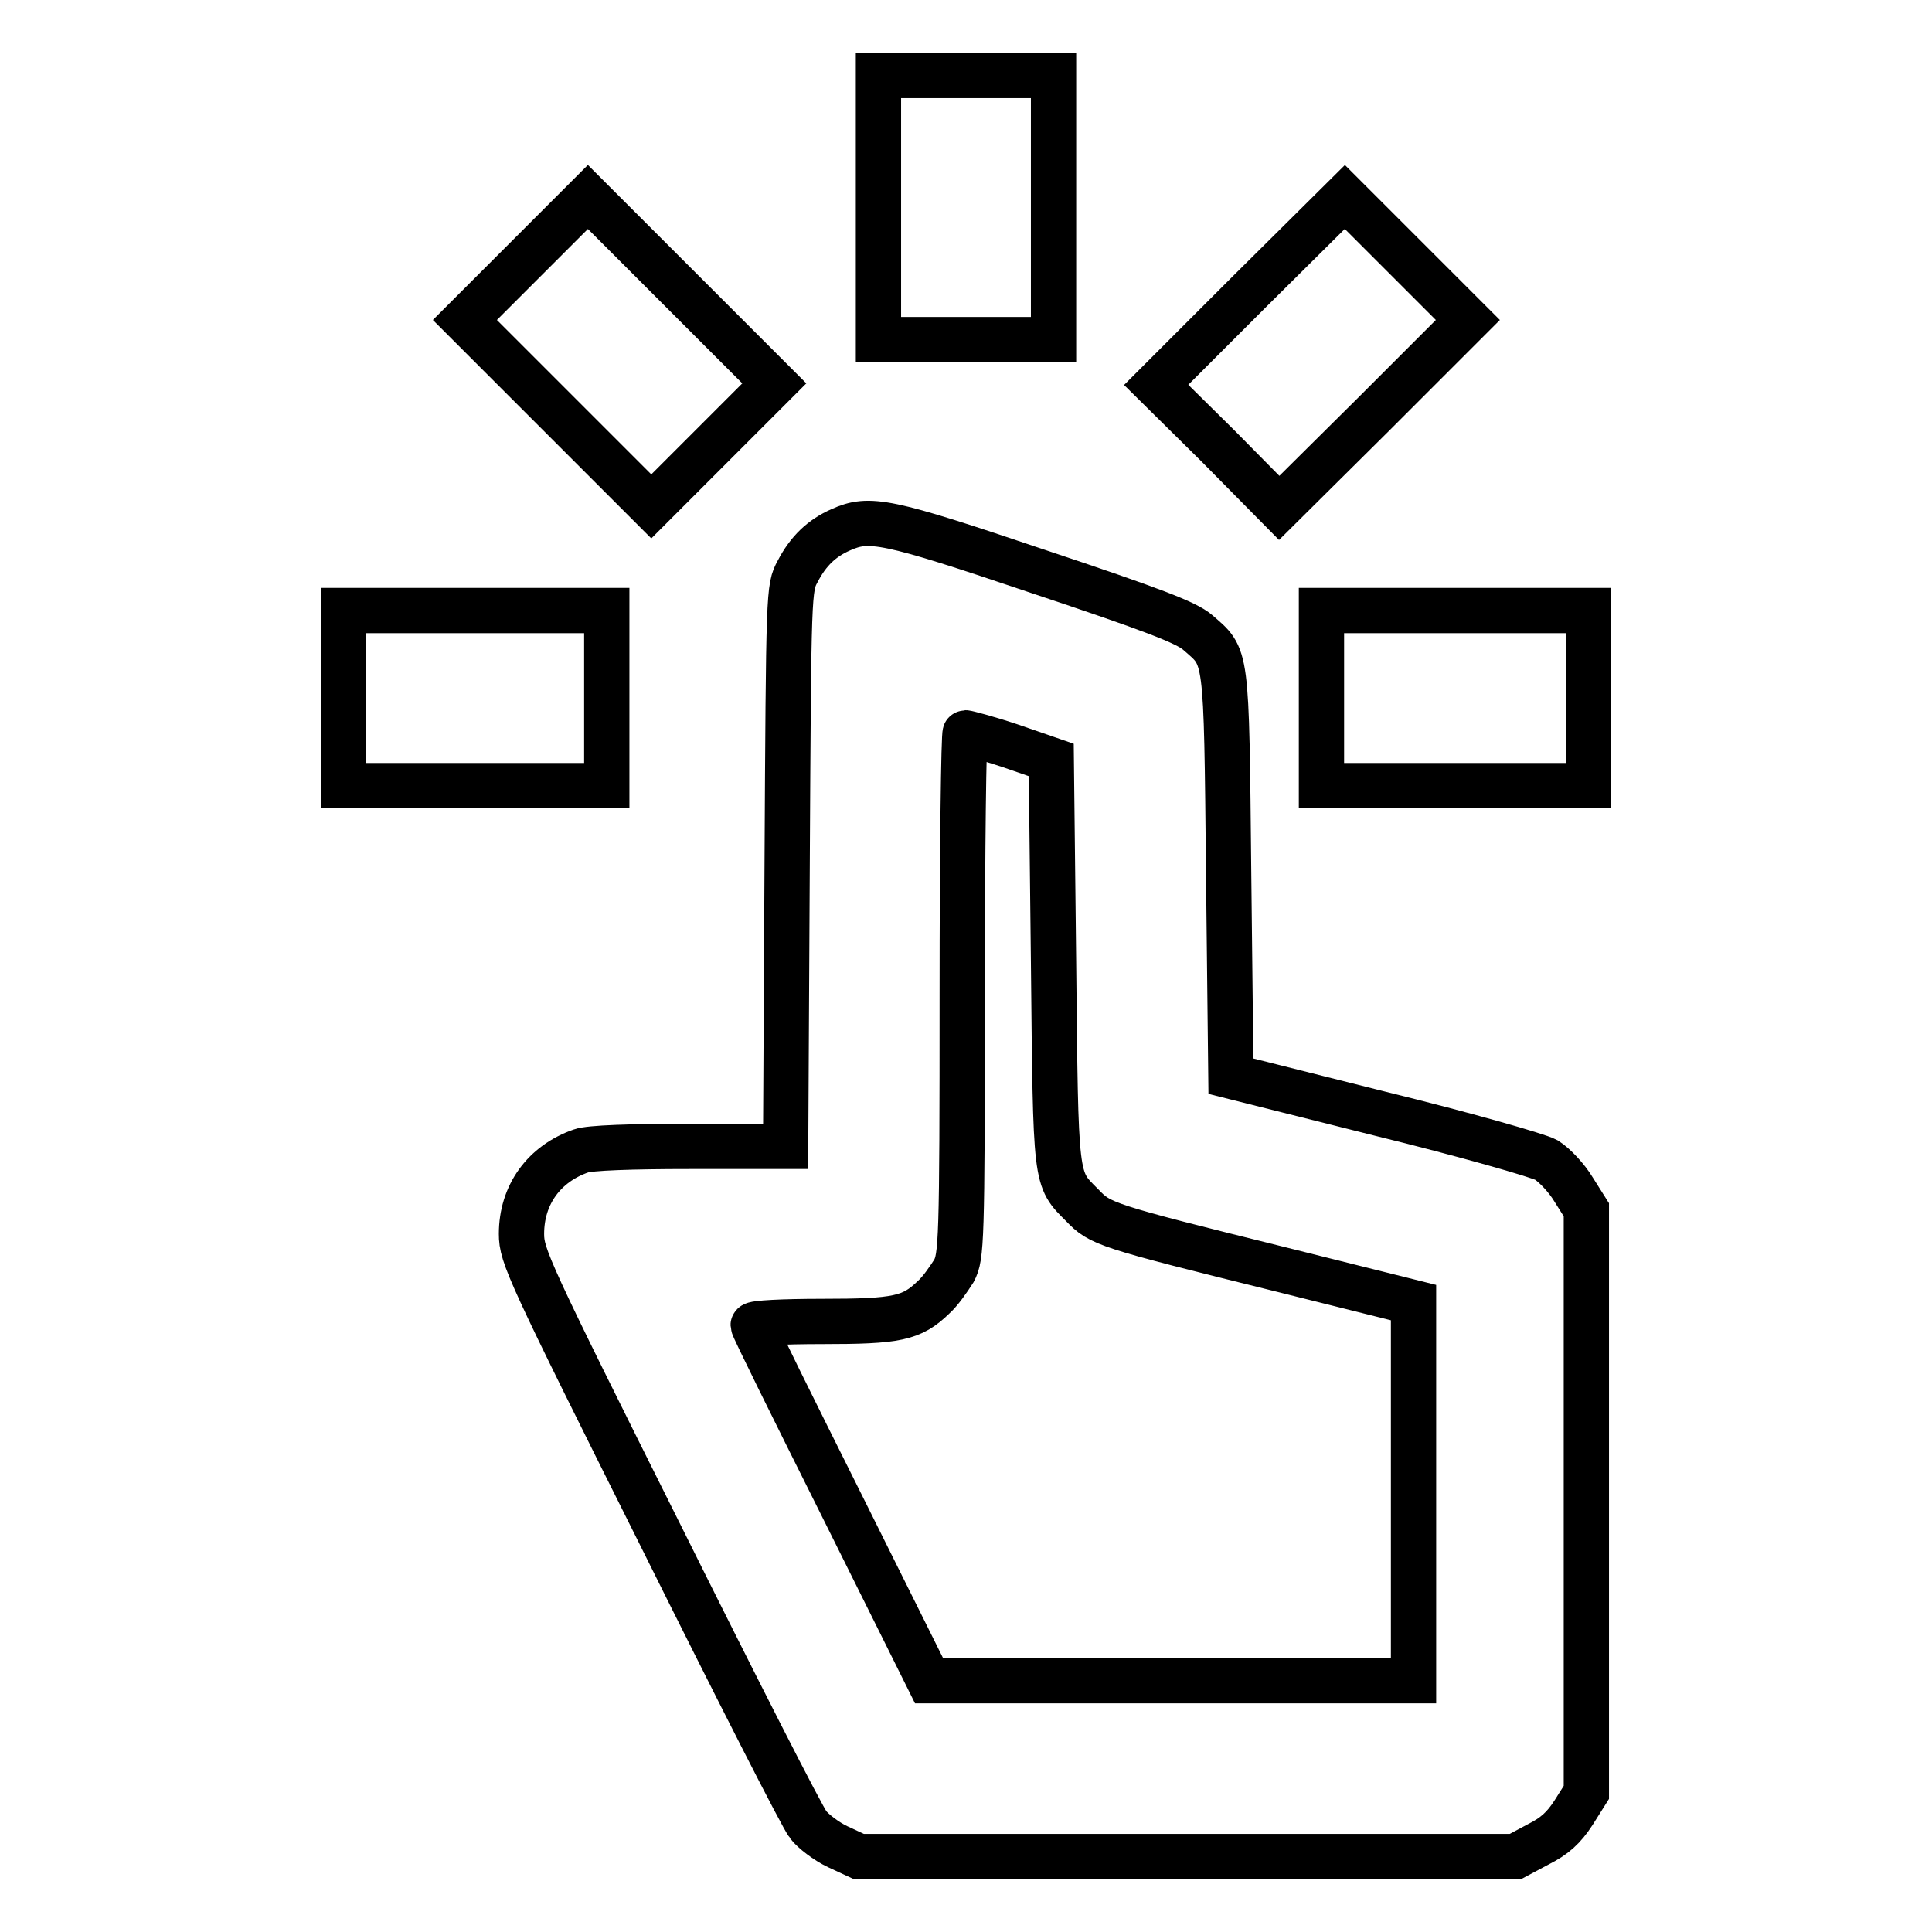
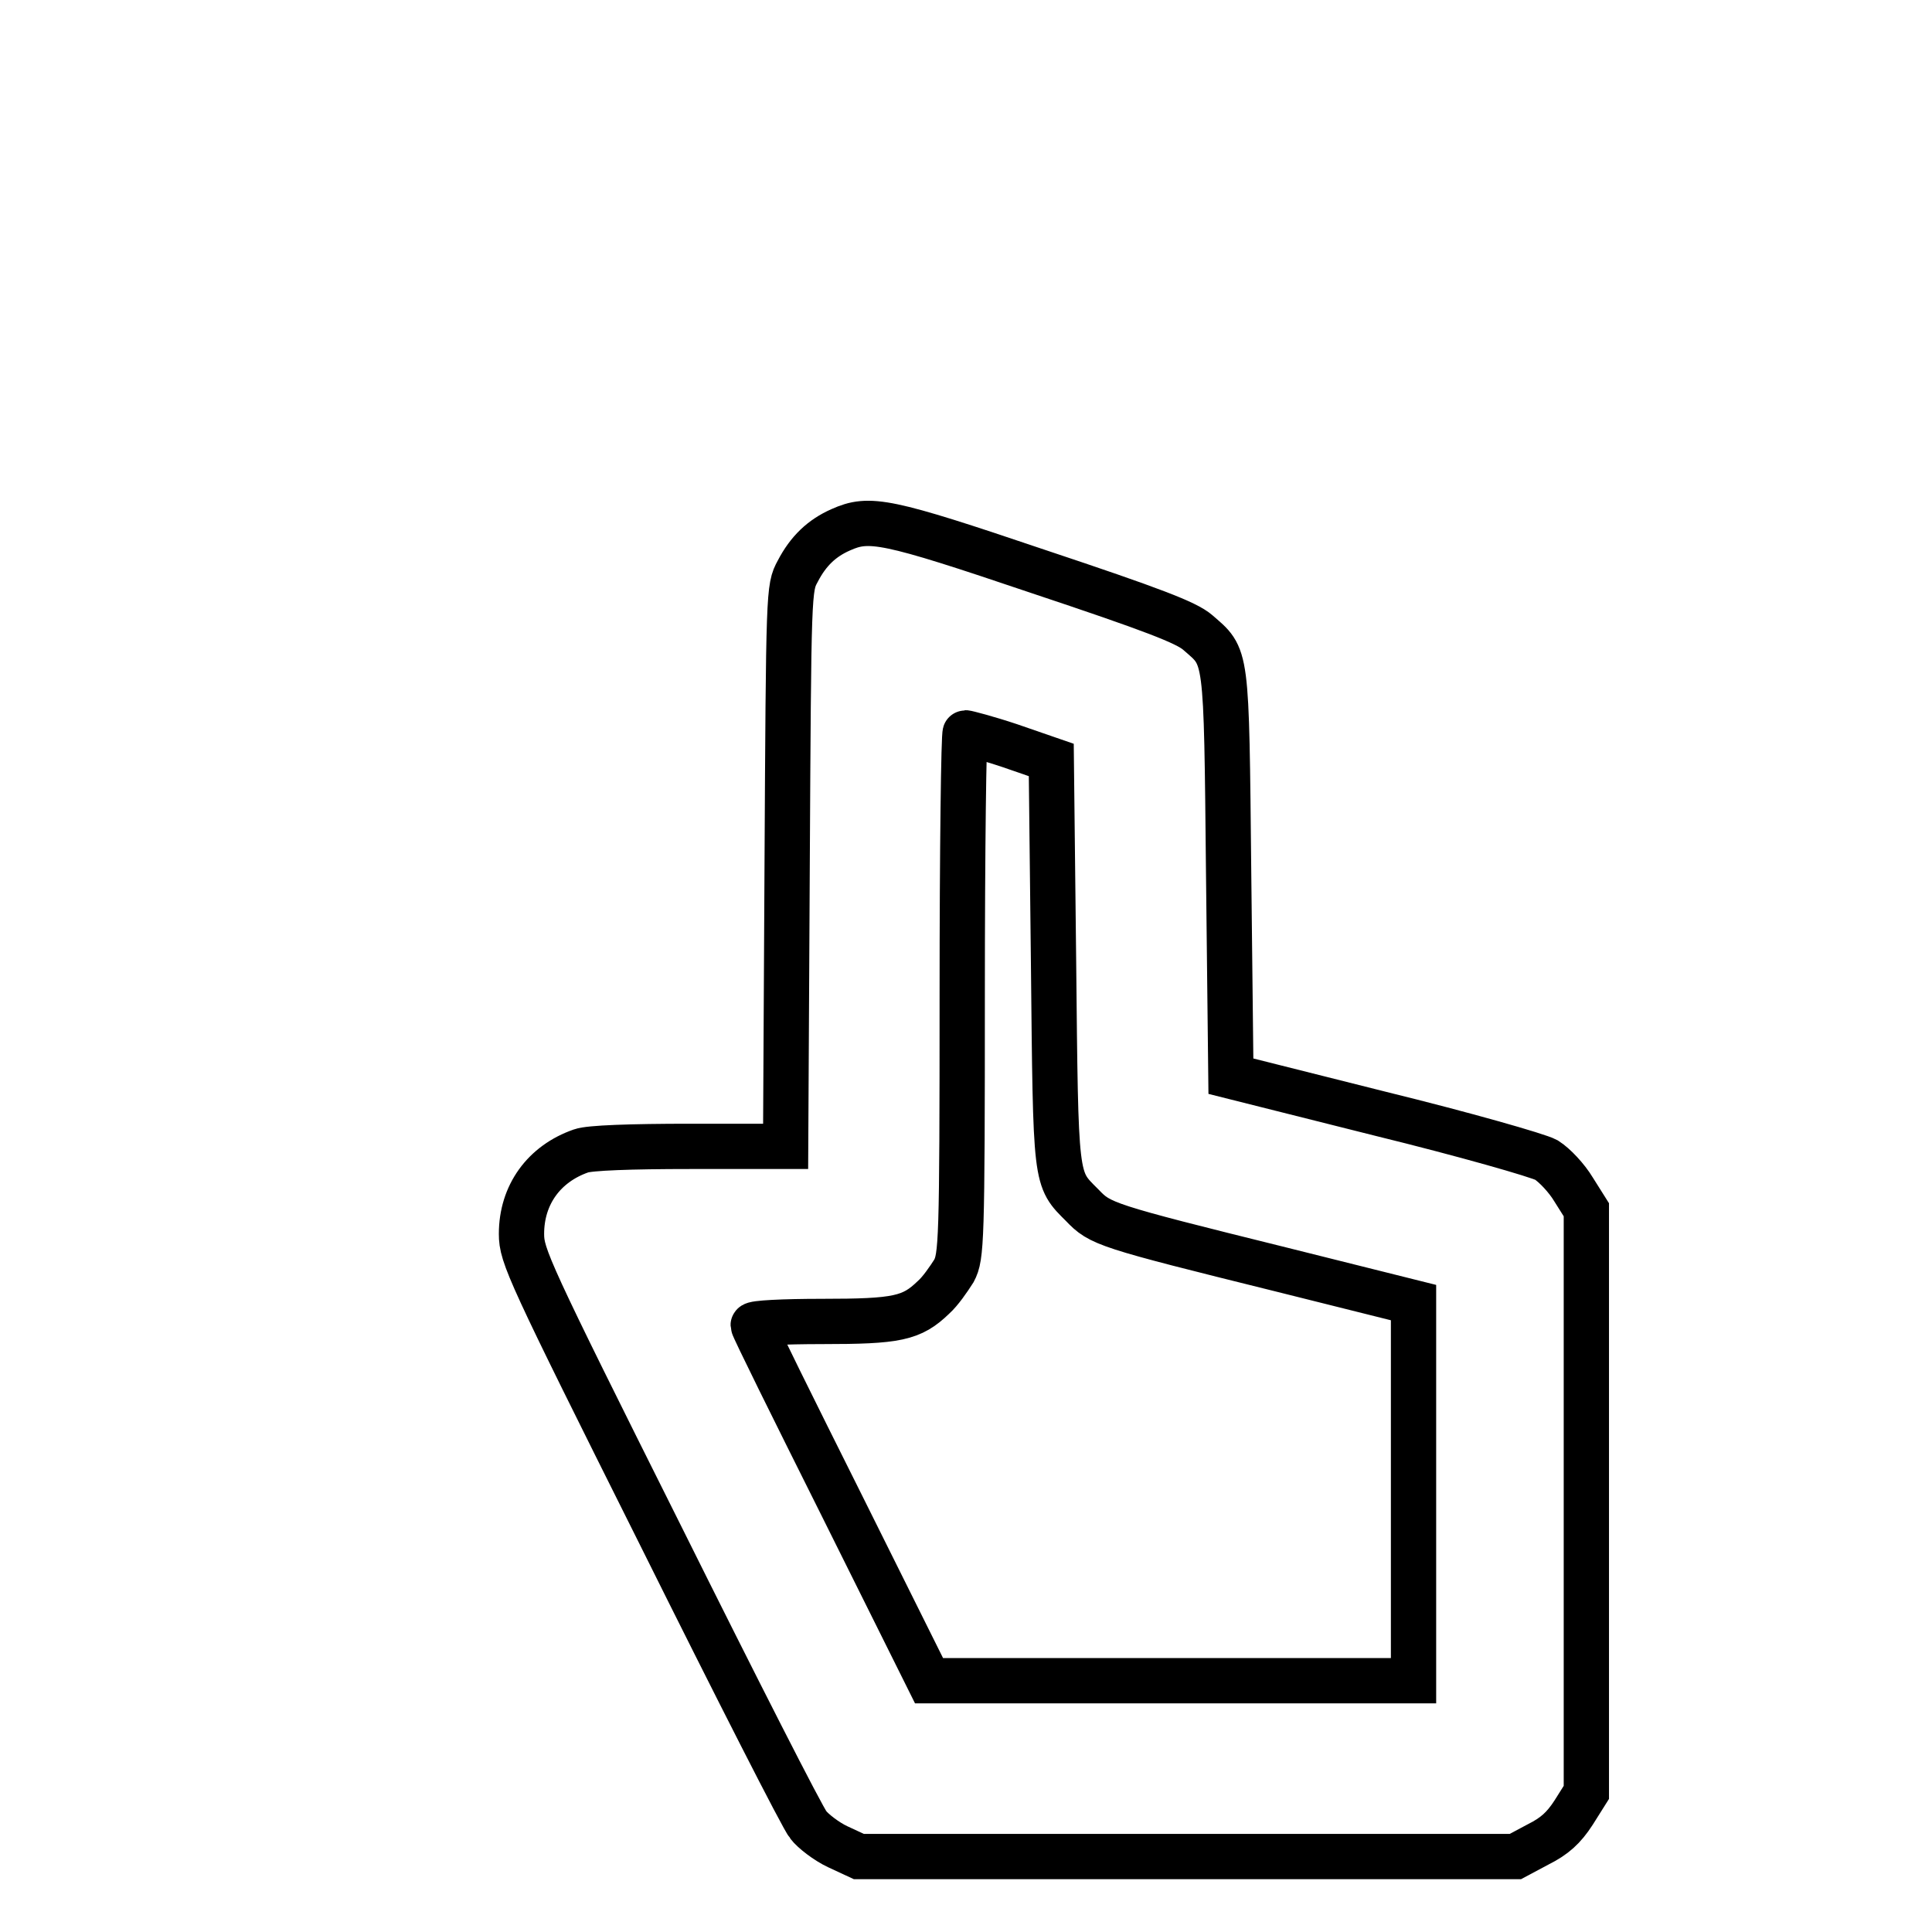
<svg xmlns="http://www.w3.org/2000/svg" version="1.1" x="0px" y="0px" viewBox="0 0 256 256" enable-background="new 0 0 256 256" xml:space="preserve">
  <g>
    <g>
      <g>
-         <path stroke-width="6" fill-opacity="0" stroke="#000000" d="M116.4,27.5v17.5H128h11.6V27.5V10H128h-11.6V27.5z" />
-         <path stroke-width="6" fill-opacity="0" stroke="#000000" d="M69.7,34.3l-8.1,8.1l12.4,12.4l12.3,12.3l8.2-8.2l8.1-8.1L90.2,38.4L77.9,26.1L69.7,34.3z" />
-         <path stroke-width="6" fill-opacity="0" stroke="#000000" d="M165.7,38.5L153.2,51l8.2,8.1l8.1,8.2L182,54.9l12.5-12.5l-8.2-8.2l-8.1-8.1L165.7,38.5z" />
        <path stroke-width="6" fill-opacity="0" stroke="#000000" d="M111.4,70.2c-2.5,1.1-4.3,2.8-5.7,5.5c-1.2,2.2-1.2,2.5-1.4,39.2l-0.2,37H91.5c-8,0-13.4,0.2-14.5,0.6c-4.9,1.7-7.9,5.8-7.9,11c0,2.9,0.9,4.9,18.4,39.9c10.1,20.3,18.9,37.6,19.6,38.4c0.6,0.8,2.4,2.2,3.9,2.9l2.8,1.3h43.5h43.5l3-1.6c2.2-1.1,3.4-2.2,4.7-4.2l1.7-2.7v-38.6v-38.6l-1.7-2.7c-0.9-1.5-2.5-3.2-3.6-3.9c-1.1-0.6-10.9-3.4-21.9-6.1l-19.9-5l-0.3-26.9c-0.3-29.7-0.2-28.5-4.1-31.9c-1.5-1.3-5.9-3-21.2-8.1C117.4,68.9,115.2,68.5,111.4,70.2z M133.8,98.8l5.5,1.9l0.3,26.8c0.3,29.4,0.2,28.6,3.8,32.2c2.4,2.5,2.9,2.7,26.3,8.5l17.6,4.4v25v25.1h-32.1h-32.1l-11.6-23.3c-6.4-12.8-11.7-23.5-11.7-23.8c0-0.3,4-0.5,9.1-0.5c10,0,11.9-0.4,14.8-3.2c0.9-0.8,2-2.4,2.7-3.5c1-1.9,1.1-3.7,1.1-36.7c0-19.1,0.2-34.6,0.4-34.6S130.8,97.8,133.8,98.8z" />
-         <path stroke-width="6" fill-opacity="0" stroke="#000000" d="M45.5,92.5v11.6h17.5h17.4V92.5V80.9H62.9H45.5L45.5,92.5L45.5,92.5z" />
-         <path stroke-width="6" fill-opacity="0" stroke="#000000" d="M175.1,92.5v11.6h17.7h17.7V92.5V80.9h-17.7h-17.7V92.5z" />
      </g>
    </g>
  </g>
</svg>